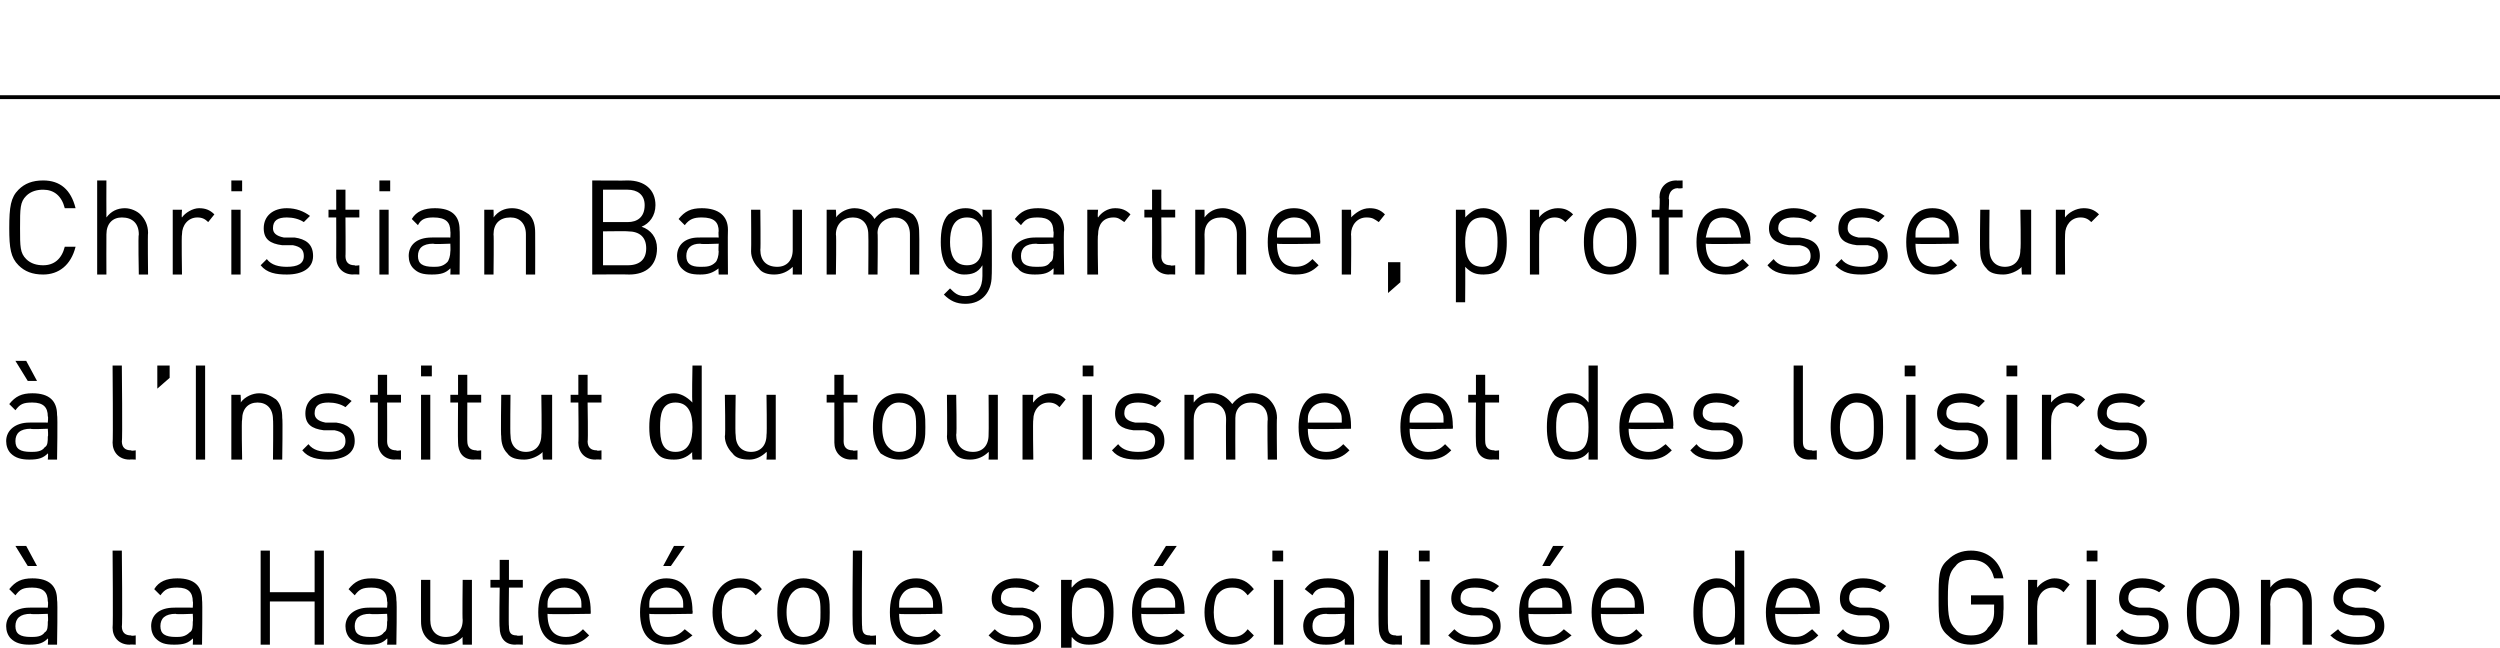
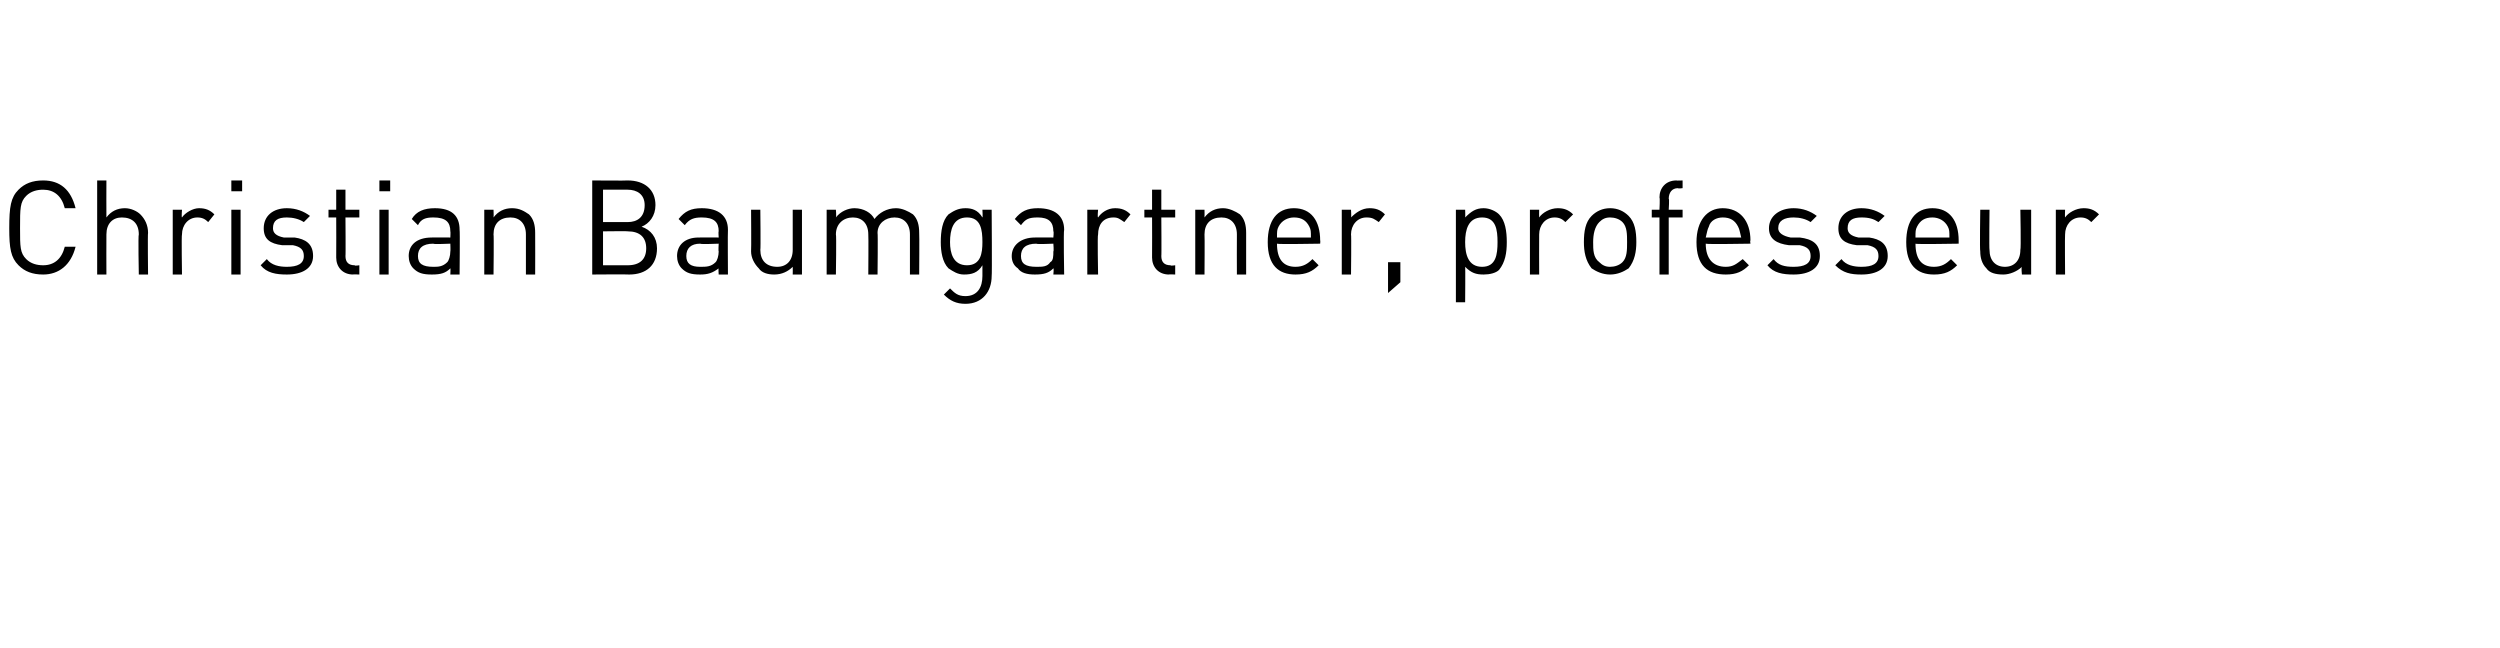
<svg xmlns="http://www.w3.org/2000/svg" version="1.1" width="162.1px" height="42px" viewBox="0 -8 162.1 42" style="top:-8px">
  <desc>Christian Baumgartner, professeur l’Institut du tourisme et des loisirs la Haute cole sp cialis e des Grisons</desc>
  <defs />
  <g class="svg-textframe-paragraphrules">
-     <line class="svg-paragraph-ruleabove" y1="-1.7" y2="-1.7" x1="0" x2="162.1" stroke="#000" stroke-width="0.25" />
-   </g>
+     </g>
  <g id="Polygon5506">
-     <path d="M 3.7 30.9 C 3.75 30.94 3.7 33.8 3.7 33.8 L 3.1 33.8 C 3.1 33.8 3.14 33.38 3.1 33.4 C 2.8 33.7 2.5 33.8 1.9 33.8 C 1.4 33.8 1 33.7 0.7 33.4 C 0.5 33.2 0.4 32.9 0.4 32.6 C 0.4 31.9 1 31.4 1.9 31.4 C 1.89 31.39 3.1 31.4 3.1 31.4 C 3.1 31.4 3.14 30.99 3.1 31 C 3.1 30.4 2.8 30.1 2.1 30.1 C 1.5 30.1 1.3 30.2 1 30.6 C 1 30.6 0.6 30.2 0.6 30.2 C 1 29.7 1.4 29.5 2.1 29.5 C 3.2 29.5 3.7 30 3.7 30.9 Z M 2 31.8 C 1.3 31.8 1 32.1 1 32.6 C 1 33.1 1.3 33.3 2 33.3 C 2.3 33.3 2.7 33.3 2.9 33 C 3.1 32.9 3.1 32.6 3.1 32.3 C 3.14 32.3 3.1 31.8 3.1 31.8 C 3.1 31.8 1.97 31.85 2 31.8 Z M 2.4 28.7 L 1.8 28.7 L 1 27.4 L 1.7 27.4 L 2.4 28.7 Z M 7.9 32.6 C 7.9 33 8.1 33.2 8.5 33.2 C 8.51 33.25 8.8 33.2 8.8 33.2 L 8.8 33.8 C 8.8 33.8 8.4 33.78 8.4 33.8 C 7.7 33.8 7.3 33.3 7.3 32.7 C 7.34 32.66 7.3 27.7 7.3 27.7 L 7.9 27.7 C 7.9 27.7 7.95 32.64 7.9 32.6 Z M 13.1 30.9 C 13.14 30.94 13.1 33.8 13.1 33.8 L 12.5 33.8 C 12.5 33.8 12.53 33.38 12.5 33.4 C 12.2 33.7 11.9 33.8 11.3 33.8 C 10.7 33.8 10.4 33.7 10.1 33.4 C 9.9 33.2 9.8 32.9 9.8 32.6 C 9.8 31.9 10.3 31.4 11.3 31.4 C 11.28 31.39 12.5 31.4 12.5 31.4 C 12.5 31.4 12.53 30.99 12.5 31 C 12.5 30.4 12.2 30.1 11.5 30.1 C 10.9 30.1 10.7 30.2 10.4 30.6 C 10.4 30.6 10 30.2 10 30.2 C 10.3 29.7 10.8 29.5 11.5 29.5 C 12.6 29.5 13.1 30 13.1 30.9 Z M 11.4 31.8 C 10.7 31.8 10.4 32.1 10.4 32.6 C 10.4 33.1 10.7 33.3 11.4 33.3 C 11.7 33.3 12 33.3 12.3 33 C 12.5 32.9 12.5 32.6 12.5 32.3 C 12.53 32.3 12.5 31.8 12.5 31.8 C 12.5 31.8 11.36 31.85 11.4 31.8 Z M 21 33.8 L 20.4 33.8 L 20.4 31 L 17.5 31 L 17.5 33.8 L 16.9 33.8 L 16.9 27.7 L 17.5 27.7 L 17.5 30.4 L 20.4 30.4 L 20.4 27.7 L 21 27.7 L 21 33.8 Z M 25.7 30.9 C 25.75 30.94 25.7 33.8 25.7 33.8 L 25.1 33.8 C 25.1 33.8 25.14 33.38 25.1 33.4 C 24.8 33.7 24.5 33.8 23.9 33.8 C 23.4 33.8 23 33.7 22.7 33.4 C 22.5 33.2 22.4 32.9 22.4 32.6 C 22.4 31.9 23 31.4 23.9 31.4 C 23.89 31.39 25.1 31.4 25.1 31.4 C 25.1 31.4 25.14 30.99 25.1 31 C 25.1 30.4 24.8 30.1 24.1 30.1 C 23.5 30.1 23.3 30.2 23 30.6 C 23 30.6 22.6 30.2 22.6 30.2 C 23 29.7 23.4 29.5 24.1 29.5 C 25.2 29.5 25.7 30 25.7 30.9 Z M 24 31.8 C 23.3 31.8 23 32.1 23 32.6 C 23 33.1 23.3 33.3 24 33.3 C 24.3 33.3 24.7 33.3 24.9 33 C 25.1 32.9 25.1 32.6 25.1 32.3 C 25.14 32.3 25.1 31.8 25.1 31.8 C 25.1 31.8 23.97 31.85 24 31.8 Z M 30.6 33.8 L 30 33.8 C 30 33.8 29.98 33.31 30 33.3 C 29.7 33.6 29.3 33.8 28.8 33.8 C 28.3 33.8 28 33.7 27.7 33.4 C 27.4 33.1 27.3 32.7 27.3 32.3 C 27.29 32.26 27.3 29.6 27.3 29.6 L 27.9 29.6 C 27.9 29.6 27.9 32.17 27.9 32.2 C 27.9 32.9 28.3 33.3 28.9 33.3 C 29.6 33.3 30 32.9 30 32.2 C 29.97 32.17 30 29.6 30 29.6 L 30.6 29.6 L 30.6 33.8 Z M 33 29.6 L 33.9 29.6 L 33.9 30.1 L 33 30.1 C 33 30.1 32.97 32.64 33 32.6 C 33 33 33.1 33.2 33.5 33.2 C 33.54 33.25 33.9 33.2 33.9 33.2 L 33.9 33.8 C 33.9 33.8 33.43 33.78 33.4 33.8 C 32.7 33.8 32.4 33.3 32.4 32.7 C 32.36 32.65 32.4 30.1 32.4 30.1 L 31.8 30.1 L 31.8 29.6 L 32.4 29.6 L 32.4 28.3 L 33 28.3 L 33 29.6 Z M 38.3 31.6 C 38.31 31.57 38.3 31.8 38.3 31.8 C 38.3 31.8 35.49 31.85 35.5 31.8 C 35.5 32.8 35.9 33.3 36.7 33.3 C 37.2 33.3 37.5 33.1 37.8 32.8 C 37.8 32.8 38.2 33.2 38.2 33.2 C 37.8 33.6 37.4 33.8 36.7 33.8 C 35.6 33.8 34.9 33.2 34.9 31.7 C 34.9 30.3 35.5 29.5 36.6 29.5 C 37.7 29.5 38.3 30.3 38.3 31.6 Z M 35.6 30.7 C 35.5 30.9 35.5 31 35.5 31.4 C 35.5 31.4 37.7 31.4 37.7 31.4 C 37.7 31 37.7 30.9 37.6 30.7 C 37.4 30.3 37 30.1 36.6 30.1 C 36.1 30.1 35.8 30.3 35.6 30.7 Z M 44.9 31.6 C 44.93 31.57 44.9 31.8 44.9 31.8 C 44.9 31.8 42.11 31.85 42.1 31.8 C 42.1 32.8 42.5 33.3 43.3 33.3 C 43.8 33.3 44.1 33.1 44.4 32.8 C 44.4 32.8 44.9 33.2 44.9 33.2 C 44.4 33.6 44 33.8 43.3 33.8 C 42.2 33.8 41.5 33.2 41.5 31.7 C 41.5 30.3 42.2 29.5 43.2 29.5 C 44.3 29.5 44.9 30.3 44.9 31.6 Z M 42.2 30.7 C 42.1 30.9 42.1 31 42.1 31.4 C 42.1 31.4 44.3 31.4 44.3 31.4 C 44.3 31 44.3 30.9 44.2 30.7 C 44 30.3 43.7 30.1 43.2 30.1 C 42.8 30.1 42.4 30.3 42.2 30.7 Z M 43.5 28.7 L 43 28.7 L 43.7 27.4 L 44.4 27.4 L 43.5 28.7 Z M 49.4 30.2 C 49.4 30.2 49 30.6 49 30.6 C 48.7 30.2 48.4 30.1 48 30.1 C 47.6 30.1 47.3 30.2 47 30.6 C 46.9 30.8 46.8 31.2 46.8 31.7 C 46.8 32.2 46.9 32.5 47 32.8 C 47.3 33.1 47.6 33.3 48 33.3 C 48.4 33.3 48.7 33.2 49 32.8 C 49 32.8 49.4 33.2 49.4 33.2 C 49 33.7 48.6 33.8 48 33.8 C 47 33.8 46.2 33.1 46.2 31.7 C 46.2 30.3 47 29.5 48 29.5 C 48.6 29.5 49 29.7 49.4 30.2 Z M 53.3 30 C 53.8 30.4 53.8 31 53.8 31.7 C 53.8 32.3 53.8 32.9 53.3 33.4 C 53 33.6 52.6 33.8 52.1 33.8 C 51.6 33.8 51.2 33.6 50.9 33.4 C 50.5 32.9 50.4 32.3 50.4 31.7 C 50.4 31 50.5 30.4 50.9 30 C 51.2 29.7 51.6 29.5 52.1 29.5 C 52.6 29.5 53 29.7 53.3 30 Z M 51.4 30.4 C 51.1 30.7 51 31.2 51 31.7 C 51 32.2 51.1 32.7 51.4 33 C 51.6 33.2 51.8 33.3 52.1 33.3 C 52.4 33.3 52.7 33.2 52.9 33 C 53.2 32.7 53.2 32.2 53.2 31.7 C 53.2 31.2 53.2 30.7 52.9 30.4 C 52.7 30.2 52.4 30.1 52.1 30.1 C 51.8 30.1 51.6 30.2 51.4 30.4 Z M 55.9 32.6 C 55.9 33 56 33.2 56.4 33.2 C 56.42 33.25 56.8 33.2 56.8 33.2 L 56.8 33.8 C 56.8 33.8 56.31 33.78 56.3 33.8 C 55.6 33.8 55.3 33.3 55.3 32.7 C 55.25 32.66 55.3 27.7 55.3 27.7 L 55.9 27.7 C 55.9 27.7 55.86 32.64 55.9 32.6 Z M 61.1 31.6 C 61.11 31.57 61.1 31.8 61.1 31.8 C 61.1 31.8 58.29 31.85 58.3 31.8 C 58.3 32.8 58.7 33.3 59.5 33.3 C 60 33.3 60.3 33.1 60.6 32.8 C 60.6 32.8 61 33.2 61 33.2 C 60.6 33.6 60.2 33.8 59.5 33.8 C 58.4 33.8 57.7 33.2 57.7 31.7 C 57.7 30.3 58.3 29.5 59.4 29.5 C 60.5 29.5 61.1 30.3 61.1 31.6 Z M 58.4 30.7 C 58.3 30.9 58.3 31 58.3 31.4 C 58.3 31.4 60.5 31.4 60.5 31.4 C 60.5 31 60.5 30.9 60.4 30.7 C 60.2 30.3 59.8 30.1 59.4 30.1 C 58.9 30.1 58.6 30.3 58.4 30.7 Z M 67.4 30 C 67.4 30 67 30.4 67 30.4 C 66.7 30.2 66.3 30.1 65.8 30.1 C 65.2 30.1 64.9 30.3 64.9 30.8 C 64.9 31.1 65.1 31.3 65.7 31.4 C 65.7 31.4 66.3 31.4 66.3 31.4 C 67 31.5 67.5 31.8 67.5 32.6 C 67.5 33.4 66.9 33.8 65.8 33.8 C 65.1 33.8 64.6 33.7 64.1 33.2 C 64.1 33.2 64.5 32.8 64.5 32.8 C 64.9 33.2 65.3 33.3 65.8 33.3 C 66.5 33.3 67 33.1 67 32.6 C 67 32.2 66.7 32 66.3 31.9 C 66.3 31.9 65.6 31.9 65.6 31.9 C 64.7 31.8 64.3 31.5 64.3 30.8 C 64.3 30 65 29.5 65.9 29.5 C 66.5 29.5 67 29.7 67.4 30 Z M 71.7 29.9 C 72.1 30.3 72.2 31 72.2 31.7 C 72.2 32.4 72.1 33 71.7 33.5 C 71.4 33.7 71.1 33.8 70.6 33.8 C 70.2 33.8 69.8 33.7 69.5 33.3 C 69.45 33.28 69.5 35.6 69.5 35.6 L 68.8 35.6 L 68.8 29.6 L 69.5 29.6 C 69.5 29.6 69.45 30.09 69.5 30.1 C 69.8 29.7 70.2 29.5 70.6 29.5 C 71.1 29.5 71.4 29.7 71.7 29.9 Z M 69.5 31.7 C 69.5 32.5 69.6 33.3 70.5 33.3 C 71.4 33.3 71.6 32.5 71.6 31.7 C 71.6 30.9 71.4 30.1 70.5 30.1 C 69.6 30.1 69.5 30.9 69.5 31.7 Z M 76.8 31.6 C 76.83 31.57 76.8 31.8 76.8 31.8 C 76.8 31.8 74.01 31.85 74 31.8 C 74 32.8 74.4 33.3 75.2 33.3 C 75.7 33.3 76 33.1 76.3 32.8 C 76.3 32.8 76.8 33.2 76.8 33.2 C 76.3 33.6 75.9 33.8 75.2 33.8 C 74.1 33.8 73.4 33.2 73.4 31.7 C 73.4 30.3 74.1 29.5 75.1 29.5 C 76.2 29.5 76.8 30.3 76.8 31.6 Z M 74.1 30.7 C 74 30.9 74 31 74 31.4 C 74 31.4 76.2 31.4 76.2 31.4 C 76.2 31 76.2 30.9 76.1 30.7 C 75.9 30.3 75.6 30.1 75.1 30.1 C 74.7 30.1 74.3 30.3 74.1 30.7 Z M 75.4 28.7 L 74.8 28.7 L 75.6 27.4 L 76.3 27.4 L 75.4 28.7 Z M 81.3 30.2 C 81.3 30.2 80.9 30.6 80.9 30.6 C 80.6 30.2 80.3 30.1 79.9 30.1 C 79.5 30.1 79.2 30.2 78.9 30.6 C 78.8 30.8 78.7 31.2 78.7 31.7 C 78.7 32.2 78.8 32.5 78.9 32.8 C 79.2 33.1 79.5 33.3 79.9 33.3 C 80.3 33.3 80.6 33.2 80.9 32.8 C 80.9 32.8 81.3 33.2 81.3 33.2 C 80.9 33.7 80.5 33.8 79.9 33.8 C 78.9 33.8 78.1 33.1 78.1 31.7 C 78.1 30.3 78.9 29.5 79.9 29.5 C 80.5 29.5 80.9 29.7 81.3 30.2 Z M 83.2 33.8 L 82.6 33.8 L 82.6 29.6 L 83.2 29.6 L 83.2 33.8 Z M 83.2 28.4 L 82.5 28.4 L 82.5 27.7 L 83.2 27.7 L 83.2 28.4 Z M 87.8 30.9 C 87.79 30.94 87.8 33.8 87.8 33.8 L 87.2 33.8 C 87.2 33.8 87.18 33.38 87.2 33.4 C 86.9 33.7 86.5 33.8 86 33.8 C 85.4 33.8 85.1 33.7 84.8 33.4 C 84.6 33.2 84.5 32.9 84.5 32.6 C 84.5 31.9 85 31.4 85.9 31.4 C 85.93 31.39 87.2 31.4 87.2 31.4 C 87.2 31.4 87.18 30.99 87.2 31 C 87.2 30.4 86.9 30.1 86.1 30.1 C 85.6 30.1 85.3 30.2 85.1 30.6 C 85.1 30.6 84.6 30.2 84.6 30.2 C 85 29.7 85.4 29.5 86.1 29.5 C 87.2 29.5 87.8 30 87.8 30.9 Z M 86 31.8 C 85.4 31.8 85.1 32.1 85.1 32.6 C 85.1 33.1 85.4 33.3 86 33.3 C 86.4 33.3 86.7 33.3 87 33 C 87.1 32.9 87.2 32.6 87.2 32.3 C 87.18 32.3 87.2 31.8 87.2 31.8 C 87.2 31.8 86.02 31.85 86 31.8 Z M 90 32.6 C 90 33 90.1 33.2 90.5 33.2 C 90.53 33.25 90.9 33.2 90.9 33.2 L 90.9 33.8 C 90.9 33.8 90.42 33.78 90.4 33.8 C 89.7 33.8 89.4 33.3 89.4 32.7 C 89.36 32.66 89.4 27.7 89.4 27.7 L 90 27.7 C 90 27.7 89.97 32.64 90 32.6 Z M 92.7 33.8 L 92.1 33.8 L 92.1 29.6 L 92.7 29.6 L 92.7 33.8 Z M 92.7 28.4 L 92 28.4 L 92 27.7 L 92.7 27.7 L 92.7 28.4 Z M 97.2 30 C 97.2 30 96.8 30.4 96.8 30.4 C 96.5 30.2 96.1 30.1 95.6 30.1 C 95 30.1 94.7 30.3 94.7 30.8 C 94.7 31.1 94.9 31.3 95.5 31.4 C 95.5 31.4 96.1 31.4 96.1 31.4 C 96.8 31.5 97.3 31.8 97.3 32.6 C 97.3 33.4 96.7 33.8 95.6 33.8 C 94.9 33.8 94.4 33.7 93.9 33.2 C 93.9 33.2 94.3 32.8 94.3 32.8 C 94.7 33.2 95.1 33.3 95.6 33.3 C 96.3 33.3 96.8 33.1 96.8 32.6 C 96.8 32.2 96.5 32 96.1 31.9 C 96.1 31.9 95.4 31.9 95.4 31.9 C 94.6 31.8 94.1 31.5 94.1 30.8 C 94.1 30 94.8 29.5 95.7 29.5 C 96.3 29.5 96.8 29.7 97.2 30 Z M 101.9 31.6 C 101.93 31.57 101.9 31.8 101.9 31.8 C 101.9 31.8 99.11 31.85 99.1 31.8 C 99.1 32.8 99.5 33.3 100.3 33.3 C 100.8 33.3 101.1 33.1 101.4 32.8 C 101.4 32.8 101.9 33.2 101.9 33.2 C 101.4 33.6 101 33.8 100.3 33.8 C 99.2 33.8 98.5 33.2 98.5 31.7 C 98.5 30.3 99.2 29.5 100.2 29.5 C 101.3 29.5 101.9 30.3 101.9 31.6 Z M 99.2 30.7 C 99.1 30.9 99.1 31 99.1 31.4 C 99.1 31.4 101.3 31.4 101.3 31.4 C 101.3 31 101.3 30.9 101.2 30.7 C 101 30.3 100.7 30.1 100.2 30.1 C 99.8 30.1 99.4 30.3 99.2 30.7 Z M 100.5 28.7 L 100 28.7 L 100.7 27.4 L 101.4 27.4 L 100.5 28.7 Z M 106.6 31.6 C 106.6 31.57 106.6 31.8 106.6 31.8 C 106.6 31.8 103.78 31.85 103.8 31.8 C 103.8 32.8 104.2 33.3 105 33.3 C 105.5 33.3 105.8 33.1 106.1 32.8 C 106.1 32.8 106.5 33.2 106.5 33.2 C 106.1 33.6 105.7 33.8 105 33.8 C 103.9 33.8 103.2 33.2 103.2 31.7 C 103.2 30.3 103.8 29.5 104.9 29.5 C 106 29.5 106.6 30.3 106.6 31.6 Z M 103.9 30.7 C 103.8 30.9 103.8 31 103.8 31.4 C 103.8 31.4 106 31.4 106 31.4 C 106 31 106 30.9 105.9 30.7 C 105.7 30.3 105.3 30.1 104.9 30.1 C 104.4 30.1 104.1 30.3 103.9 30.7 Z M 113.1 33.8 L 112.5 33.8 C 112.5 33.8 112.51 33.28 112.5 33.3 C 112.2 33.7 111.8 33.8 111.3 33.8 C 110.9 33.8 110.5 33.7 110.3 33.5 C 109.9 33 109.8 32.4 109.8 31.7 C 109.8 31 109.9 30.3 110.3 29.9 C 110.5 29.7 110.9 29.5 111.3 29.5 C 111.8 29.5 112.2 29.7 112.5 30.1 C 112.51 30.09 112.5 27.7 112.5 27.7 L 113.1 27.7 L 113.1 33.8 Z M 110.4 31.7 C 110.4 32.5 110.5 33.3 111.5 33.3 C 112.4 33.3 112.5 32.5 112.5 31.7 C 112.5 30.9 112.4 30.1 111.5 30.1 C 110.5 30.1 110.4 30.9 110.4 31.7 Z M 118 31.6 C 117.97 31.57 118 31.8 118 31.8 C 118 31.8 115.14 31.85 115.1 31.8 C 115.1 32.8 115.6 33.3 116.4 33.3 C 116.9 33.3 117.1 33.1 117.5 32.8 C 117.5 32.8 117.9 33.2 117.9 33.2 C 117.5 33.6 117.1 33.8 116.4 33.8 C 115.2 33.8 114.5 33.2 114.5 31.7 C 114.5 30.3 115.2 29.5 116.3 29.5 C 117.3 29.5 118 30.3 118 31.6 Z M 115.3 30.7 C 115.2 30.9 115.2 31 115.1 31.4 C 115.1 31.4 117.4 31.4 117.4 31.4 C 117.3 31 117.3 30.9 117.2 30.7 C 117 30.3 116.7 30.1 116.3 30.1 C 115.8 30.1 115.5 30.3 115.3 30.7 Z M 122.3 30 C 122.3 30 121.9 30.4 121.9 30.4 C 121.6 30.2 121.2 30.1 120.8 30.1 C 120.2 30.1 119.9 30.3 119.9 30.8 C 119.9 31.1 120.1 31.3 120.6 31.4 C 120.6 31.4 121.3 31.4 121.3 31.4 C 122 31.5 122.5 31.8 122.5 32.6 C 122.5 33.4 121.8 33.8 120.8 33.8 C 120.1 33.8 119.5 33.7 119.1 33.2 C 119.1 33.2 119.5 32.8 119.5 32.8 C 119.8 33.2 120.3 33.3 120.8 33.3 C 121.5 33.3 121.9 33.1 121.9 32.6 C 121.9 32.2 121.7 32 121.2 31.9 C 121.2 31.9 120.5 31.9 120.5 31.9 C 119.7 31.8 119.3 31.5 119.3 30.8 C 119.3 30 119.9 29.5 120.8 29.5 C 121.4 29.5 121.9 29.7 122.3 30 Z M 129.9 29.5 C 129.9 29.5 129.3 29.5 129.3 29.5 C 129.1 28.7 128.6 28.3 127.8 28.3 C 127.4 28.3 127 28.4 126.8 28.7 C 126.4 29.1 126.3 29.5 126.3 30.8 C 126.3 32 126.4 32.4 126.8 32.8 C 127 33.1 127.4 33.2 127.8 33.2 C 128.2 33.2 128.7 33.1 128.9 32.7 C 129.2 32.4 129.3 32.1 129.3 31.6 C 129.29 31.63 129.3 31.2 129.3 31.2 L 127.8 31.2 L 127.8 30.6 L 129.9 30.6 C 129.9 30.6 129.93 31.57 129.9 31.6 C 129.9 32.3 129.8 32.7 129.4 33.1 C 129 33.6 128.4 33.8 127.8 33.8 C 127.2 33.8 126.7 33.6 126.3 33.2 C 125.7 32.7 125.7 32.1 125.7 30.8 C 125.7 29.4 125.7 28.8 126.3 28.3 C 126.7 27.9 127.2 27.7 127.8 27.7 C 128.9 27.7 129.7 28.4 129.9 29.5 Z M 134.2 29.9 C 134.2 29.9 133.8 30.4 133.8 30.4 C 133.6 30.2 133.4 30.1 133.1 30.1 C 132.5 30.1 132.1 30.6 132.1 31.2 C 132.07 31.21 132.1 33.8 132.1 33.8 L 131.5 33.8 L 131.5 29.6 L 132.1 29.6 C 132.1 29.6 132.07 30.1 132.1 30.1 C 132.3 29.8 132.8 29.5 133.2 29.5 C 133.6 29.5 133.9 29.6 134.2 29.9 Z M 135.9 33.8 L 135.3 33.8 L 135.3 29.6 L 135.9 29.6 L 135.9 33.8 Z M 136 28.4 L 135.3 28.4 L 135.3 27.7 L 136 27.7 L 136 28.4 Z M 140.4 30 C 140.4 30 140 30.4 140 30.4 C 139.7 30.2 139.3 30.1 138.9 30.1 C 138.3 30.1 138 30.3 138 30.8 C 138 31.1 138.2 31.3 138.7 31.4 C 138.7 31.4 139.4 31.4 139.4 31.4 C 140.1 31.5 140.6 31.8 140.6 32.6 C 140.6 33.4 139.9 33.8 138.9 33.8 C 138.2 33.8 137.6 33.7 137.2 33.2 C 137.2 33.2 137.6 32.8 137.6 32.8 C 137.9 33.2 138.4 33.3 138.9 33.3 C 139.6 33.3 140 33.1 140 32.6 C 140 32.2 139.8 32 139.3 31.9 C 139.3 31.9 138.6 31.9 138.6 31.9 C 137.8 31.8 137.4 31.5 137.4 30.8 C 137.4 30 138 29.5 138.9 29.5 C 139.5 29.5 140 29.7 140.4 30 Z M 144.7 30 C 145.1 30.4 145.2 31 145.2 31.7 C 145.2 32.3 145.1 32.9 144.7 33.4 C 144.4 33.6 144 33.8 143.5 33.8 C 143 33.8 142.6 33.6 142.3 33.4 C 141.9 32.9 141.8 32.3 141.8 31.7 C 141.8 31 141.9 30.4 142.3 30 C 142.6 29.7 143 29.5 143.5 29.5 C 144 29.5 144.4 29.7 144.7 30 Z M 142.7 30.4 C 142.4 30.7 142.4 31.2 142.4 31.7 C 142.4 32.2 142.4 32.7 142.7 33 C 142.9 33.2 143.2 33.3 143.5 33.3 C 143.8 33.3 144 33.2 144.2 33 C 144.5 32.7 144.6 32.2 144.6 31.7 C 144.6 31.2 144.5 30.7 144.2 30.4 C 144 30.2 143.8 30.1 143.5 30.1 C 143.2 30.1 142.9 30.2 142.7 30.4 Z M 149.5 29.9 C 149.8 30.2 149.9 30.6 149.9 31.1 C 149.91 31.11 149.9 33.8 149.9 33.8 L 149.3 33.8 C 149.3 33.8 149.3 31.2 149.3 31.2 C 149.3 30.5 148.9 30.1 148.3 30.1 C 147.6 30.1 147.2 30.5 147.2 31.2 C 147.23 31.2 147.2 33.8 147.2 33.8 L 146.6 33.8 L 146.6 29.6 L 147.2 29.6 C 147.2 29.6 147.22 30.06 147.2 30.1 C 147.5 29.7 147.9 29.5 148.4 29.5 C 148.9 29.5 149.2 29.7 149.5 29.9 Z M 154.4 30 C 154.4 30 154 30.4 154 30.4 C 153.7 30.2 153.3 30.1 152.9 30.1 C 152.3 30.1 151.9 30.3 151.9 30.8 C 151.9 31.1 152.2 31.3 152.7 31.4 C 152.7 31.4 153.3 31.4 153.3 31.4 C 154.1 31.5 154.6 31.8 154.6 32.6 C 154.6 33.4 153.9 33.8 152.9 33.8 C 152.2 33.8 151.6 33.7 151.1 33.2 C 151.1 33.2 151.6 32.8 151.6 32.8 C 151.9 33.2 152.3 33.3 152.9 33.3 C 153.6 33.3 154 33.1 154 32.6 C 154 32.2 153.8 32 153.3 31.9 C 153.3 31.9 152.6 31.9 152.6 31.9 C 151.8 31.8 151.3 31.5 151.3 30.8 C 151.3 30 152 29.5 152.9 29.5 C 153.5 29.5 154 29.7 154.4 30 Z " stroke="none" fill="#000" />
-   </g>
+     </g>
  <g id="Polygon5505">
-     <path d="M 3.7 18.9 C 3.75 18.94 3.7 21.8 3.7 21.8 L 3.1 21.8 C 3.1 21.8 3.14 21.38 3.1 21.4 C 2.8 21.7 2.5 21.8 1.9 21.8 C 1.4 21.8 1 21.7 0.7 21.4 C 0.5 21.2 0.4 20.9 0.4 20.6 C 0.4 19.9 1 19.4 1.9 19.4 C 1.89 19.39 3.1 19.4 3.1 19.4 C 3.1 19.4 3.14 18.99 3.1 19 C 3.1 18.4 2.8 18.1 2.1 18.1 C 1.5 18.1 1.3 18.2 1 18.6 C 1 18.6 0.6 18.2 0.6 18.2 C 1 17.7 1.4 17.5 2.1 17.5 C 3.2 17.5 3.7 18 3.7 18.9 Z M 2 19.8 C 1.3 19.8 1 20.1 1 20.6 C 1 21.1 1.3 21.3 2 21.3 C 2.3 21.3 2.7 21.3 2.9 21 C 3.1 20.9 3.1 20.6 3.1 20.3 C 3.14 20.3 3.1 19.8 3.1 19.8 C 3.1 19.8 1.97 19.85 2 19.8 Z M 2.4 16.7 L 1.8 16.7 L 1 15.4 L 1.7 15.4 L 2.4 16.7 Z M 7.9 20.6 C 7.9 21 8.1 21.2 8.5 21.2 C 8.51 21.25 8.8 21.2 8.8 21.2 L 8.8 21.8 C 8.8 21.8 8.4 21.78 8.4 21.8 C 7.7 21.8 7.3 21.3 7.3 20.7 C 7.34 20.66 7.3 15.7 7.3 15.7 L 7.9 15.7 C 7.9 15.7 7.95 20.64 7.9 20.6 Z M 11 16.5 L 10.2 17.2 L 10.2 15.7 L 11 15.7 L 11 16.5 Z M 13.3 21.8 L 12.7 21.8 L 12.7 15.7 L 13.3 15.7 L 13.3 21.8 Z M 17.9 17.9 C 18.2 18.2 18.3 18.6 18.3 19.1 C 18.34 19.11 18.3 21.8 18.3 21.8 L 17.7 21.8 C 17.7 21.8 17.73 19.2 17.7 19.2 C 17.7 18.5 17.3 18.1 16.7 18.1 C 16.1 18.1 15.7 18.5 15.7 19.2 C 15.65 19.2 15.7 21.8 15.7 21.8 L 15 21.8 L 15 17.6 L 15.6 17.6 C 15.6 17.6 15.64 18.06 15.6 18.1 C 15.9 17.7 16.4 17.5 16.8 17.5 C 17.3 17.5 17.6 17.7 17.9 17.9 Z M 22.8 18 C 22.8 18 22.4 18.4 22.4 18.4 C 22.1 18.2 21.7 18.1 21.3 18.1 C 20.7 18.1 20.4 18.3 20.4 18.8 C 20.4 19.1 20.6 19.3 21.1 19.4 C 21.1 19.4 21.8 19.4 21.8 19.4 C 22.5 19.5 23 19.8 23 20.6 C 23 21.4 22.3 21.8 21.3 21.8 C 20.6 21.8 20 21.7 19.6 21.2 C 19.6 21.2 20 20.8 20 20.8 C 20.3 21.2 20.8 21.3 21.3 21.3 C 22 21.3 22.4 21.1 22.4 20.6 C 22.4 20.2 22.2 20 21.7 19.9 C 21.7 19.9 21 19.9 21 19.9 C 20.2 19.8 19.8 19.5 19.8 18.8 C 19.8 18 20.4 17.5 21.3 17.5 C 21.9 17.5 22.4 17.7 22.8 18 Z M 25.1 17.6 L 26 17.6 L 26 18.1 L 25.1 18.1 C 25.1 18.1 25.11 20.64 25.1 20.6 C 25.1 21 25.3 21.2 25.7 21.2 C 25.68 21.25 26 21.2 26 21.2 L 26 21.8 C 26 21.8 25.57 21.78 25.6 21.8 C 24.9 21.8 24.5 21.3 24.5 20.7 C 24.5 20.65 24.5 18.1 24.5 18.1 L 24 18.1 L 24 17.6 L 24.5 17.6 L 24.5 16.3 L 25.1 16.3 L 25.1 17.6 Z M 27.9 21.8 L 27.3 21.8 L 27.3 17.6 L 27.9 17.6 L 27.9 21.8 Z M 28 16.4 L 27.3 16.4 L 27.3 15.7 L 28 15.7 L 28 16.4 Z M 30.3 17.6 L 31.2 17.6 L 31.2 18.1 L 30.3 18.1 C 30.3 18.1 30.29 20.64 30.3 20.6 C 30.3 21 30.5 21.2 30.9 21.2 C 30.86 21.25 31.2 21.2 31.2 21.2 L 31.2 21.8 C 31.2 21.8 30.75 21.78 30.7 21.8 C 30 21.8 29.7 21.3 29.7 20.7 C 29.68 20.65 29.7 18.1 29.7 18.1 L 29.2 18.1 L 29.2 17.6 L 29.7 17.6 L 29.7 16.3 L 30.3 16.3 L 30.3 17.6 Z M 35.8 21.8 L 35.2 21.8 C 35.2 21.8 35.15 21.31 35.2 21.3 C 34.9 21.6 34.4 21.8 34 21.8 C 33.5 21.8 33.1 21.7 32.9 21.4 C 32.6 21.1 32.5 20.7 32.5 20.3 C 32.46 20.26 32.5 17.6 32.5 17.6 L 33.1 17.6 C 33.1 17.6 33.07 20.17 33.1 20.2 C 33.1 20.9 33.5 21.3 34.1 21.3 C 34.7 21.3 35.1 20.9 35.1 20.2 C 35.14 20.17 35.1 17.6 35.1 17.6 L 35.8 17.6 L 35.8 21.8 Z M 38.1 17.6 L 39 17.6 L 39 18.1 L 38.1 18.1 C 38.1 18.1 38.14 20.64 38.1 20.6 C 38.1 21 38.3 21.2 38.7 21.2 C 38.71 21.25 39 21.2 39 21.2 L 39 21.8 C 39 21.8 38.6 21.78 38.6 21.8 C 37.9 21.8 37.5 21.3 37.5 20.7 C 37.53 20.65 37.5 18.1 37.5 18.1 L 37 18.1 L 37 17.6 L 37.5 17.6 L 37.5 16.3 L 38.1 16.3 L 38.1 17.6 Z M 45.5 21.8 L 44.9 21.8 C 44.9 21.8 44.85 21.28 44.9 21.3 C 44.5 21.7 44.1 21.8 43.7 21.8 C 43.2 21.8 42.9 21.7 42.7 21.5 C 42.2 21 42.1 20.4 42.1 19.7 C 42.1 19 42.2 18.3 42.7 17.9 C 42.9 17.7 43.2 17.5 43.7 17.5 C 44.1 17.5 44.5 17.7 44.9 18.1 C 44.85 18.09 44.9 15.7 44.9 15.7 L 45.5 15.7 L 45.5 21.8 Z M 42.8 19.7 C 42.8 20.5 42.9 21.3 43.8 21.3 C 44.7 21.3 44.9 20.5 44.9 19.7 C 44.9 18.9 44.7 18.1 43.8 18.1 C 42.9 18.1 42.8 18.9 42.8 19.7 Z M 50.3 21.8 L 49.7 21.8 C 49.7 21.8 49.74 21.31 49.7 21.3 C 49.4 21.6 49 21.8 48.6 21.8 C 48.1 21.8 47.7 21.7 47.5 21.4 C 47.2 21.1 47 20.7 47 20.3 C 47.05 20.26 47 17.6 47 17.6 L 47.7 17.6 C 47.7 17.6 47.66 20.17 47.7 20.2 C 47.7 20.9 48.1 21.3 48.7 21.3 C 49.3 21.3 49.7 20.9 49.7 20.2 C 49.74 20.17 49.7 17.6 49.7 17.6 L 50.3 17.6 L 50.3 21.8 Z M 54.7 17.6 L 55.6 17.6 L 55.6 18.1 L 54.7 18.1 C 54.7 18.1 54.71 20.64 54.7 20.6 C 54.7 21 54.9 21.2 55.3 21.2 C 55.28 21.25 55.6 21.2 55.6 21.2 L 55.6 21.8 C 55.6 21.8 55.17 21.78 55.2 21.8 C 54.5 21.8 54.1 21.3 54.1 20.7 C 54.1 20.65 54.1 18.1 54.1 18.1 L 53.6 18.1 L 53.6 17.6 L 54.1 17.6 L 54.1 16.3 L 54.7 16.3 L 54.7 17.6 Z M 59.5 18 C 60 18.4 60 19 60 19.7 C 60 20.3 60 20.9 59.5 21.4 C 59.2 21.6 58.9 21.8 58.3 21.8 C 57.8 21.8 57.4 21.6 57.1 21.4 C 56.7 20.9 56.6 20.3 56.6 19.7 C 56.6 19 56.7 18.4 57.1 18 C 57.4 17.7 57.8 17.5 58.3 17.5 C 58.9 17.5 59.2 17.7 59.5 18 Z M 57.6 18.4 C 57.3 18.7 57.2 19.2 57.2 19.7 C 57.2 20.2 57.3 20.7 57.6 21 C 57.8 21.2 58 21.3 58.3 21.3 C 58.6 21.3 58.9 21.2 59.1 21 C 59.4 20.7 59.4 20.2 59.4 19.7 C 59.4 19.2 59.4 18.7 59.1 18.4 C 58.9 18.2 58.6 18.1 58.3 18.1 C 58 18.1 57.8 18.2 57.6 18.4 Z M 64.7 21.8 L 64.1 21.8 C 64.1 21.8 64.13 21.31 64.1 21.3 C 63.8 21.6 63.4 21.8 62.9 21.8 C 62.5 21.8 62.1 21.7 61.9 21.4 C 61.6 21.1 61.4 20.7 61.4 20.3 C 61.43 20.26 61.4 17.6 61.4 17.6 L 62 17.6 C 62 17.6 62.05 20.17 62 20.2 C 62 20.9 62.4 21.3 63.1 21.3 C 63.7 21.3 64.1 20.9 64.1 20.2 C 64.12 20.17 64.1 17.6 64.1 17.6 L 64.7 17.6 L 64.7 21.8 Z M 69.1 17.9 C 69.1 17.9 68.7 18.4 68.7 18.4 C 68.5 18.2 68.3 18.1 68 18.1 C 67.4 18.1 67 18.6 67 19.2 C 66.96 19.21 67 21.8 67 21.8 L 66.3 21.8 L 66.3 17.6 L 67 17.6 C 67 17.6 66.96 18.1 67 18.1 C 67.2 17.8 67.6 17.5 68.1 17.5 C 68.5 17.5 68.8 17.6 69.1 17.9 Z M 70.8 21.8 L 70.2 21.8 L 70.2 17.6 L 70.8 17.6 L 70.8 21.8 Z M 70.9 16.4 L 70.2 16.4 L 70.2 15.7 L 70.9 15.7 L 70.9 16.4 Z M 75.3 18 C 75.3 18 74.9 18.4 74.9 18.4 C 74.6 18.2 74.2 18.1 73.8 18.1 C 73.2 18.1 72.9 18.3 72.9 18.8 C 72.9 19.1 73.1 19.3 73.6 19.4 C 73.6 19.4 74.3 19.4 74.3 19.4 C 75 19.5 75.5 19.8 75.5 20.6 C 75.5 21.4 74.8 21.8 73.8 21.8 C 73.1 21.8 72.5 21.7 72.1 21.2 C 72.1 21.2 72.5 20.8 72.5 20.8 C 72.8 21.2 73.3 21.3 73.8 21.3 C 74.5 21.3 74.9 21.1 74.9 20.6 C 74.9 20.2 74.7 20 74.2 19.9 C 74.2 19.9 73.5 19.9 73.5 19.9 C 72.7 19.8 72.3 19.5 72.3 18.8 C 72.3 18 72.9 17.5 73.8 17.5 C 74.4 17.5 74.9 17.7 75.3 18 Z M 82.3 17.9 C 82.6 18.2 82.8 18.6 82.8 19.1 C 82.77 19.1 82.8 21.8 82.8 21.8 L 82.2 21.8 C 82.2 21.8 82.16 19.2 82.2 19.2 C 82.2 18.5 81.8 18.1 81.1 18.1 C 80.5 18.1 80.1 18.5 80.1 19.1 C 80.09 19.13 80.1 21.8 80.1 21.8 L 79.5 21.8 C 79.5 21.8 79.48 19.2 79.5 19.2 C 79.5 18.5 79.1 18.1 78.4 18.1 C 77.8 18.1 77.4 18.5 77.4 19.2 C 77.4 19.2 77.4 21.8 77.4 21.8 L 76.8 21.8 L 76.8 17.6 L 77.4 17.6 C 77.4 17.6 77.4 18.05 77.4 18.1 C 77.7 17.7 78.1 17.5 78.6 17.5 C 79.2 17.5 79.6 17.8 79.9 18.2 C 80.2 17.8 80.7 17.5 81.2 17.5 C 81.7 17.5 82.1 17.7 82.3 17.9 Z M 87.6 19.6 C 87.6 19.57 87.6 19.8 87.6 19.8 C 87.6 19.8 84.78 19.85 84.8 19.8 C 84.8 20.8 85.2 21.3 86 21.3 C 86.5 21.3 86.8 21.1 87.1 20.8 C 87.1 20.8 87.5 21.2 87.5 21.2 C 87.1 21.6 86.7 21.8 86 21.8 C 84.9 21.8 84.2 21.2 84.2 19.7 C 84.2 18.3 84.8 17.5 85.9 17.5 C 87 17.5 87.6 18.3 87.6 19.6 Z M 84.9 18.7 C 84.8 18.9 84.8 19 84.8 19.4 C 84.8 19.4 87 19.4 87 19.4 C 87 19 87 18.9 86.9 18.7 C 86.7 18.3 86.3 18.1 85.9 18.1 C 85.4 18.1 85.1 18.3 84.9 18.7 Z M 94.2 19.6 C 94.22 19.57 94.2 19.8 94.2 19.8 C 94.2 19.8 91.4 19.85 91.4 19.8 C 91.4 20.8 91.8 21.3 92.6 21.3 C 93.1 21.3 93.4 21.1 93.7 20.8 C 93.7 20.8 94.1 21.2 94.1 21.2 C 93.7 21.6 93.3 21.8 92.6 21.8 C 91.5 21.8 90.8 21.2 90.8 19.7 C 90.8 18.3 91.4 17.5 92.5 17.5 C 93.6 17.5 94.2 18.3 94.2 19.6 Z M 91.5 18.7 C 91.4 18.9 91.4 19 91.4 19.4 C 91.4 19.4 93.6 19.4 93.6 19.4 C 93.6 19 93.6 18.9 93.5 18.7 C 93.3 18.3 93 18.1 92.5 18.1 C 92.1 18.1 91.7 18.3 91.5 18.7 Z M 96.3 17.6 L 97.2 17.6 L 97.2 18.1 L 96.3 18.1 C 96.3 18.1 96.29 20.64 96.3 20.6 C 96.3 21 96.5 21.2 96.9 21.2 C 96.86 21.25 97.2 21.2 97.2 21.2 L 97.2 21.8 C 97.2 21.8 96.75 21.78 96.7 21.8 C 96 21.8 95.7 21.3 95.7 20.7 C 95.68 20.65 95.7 18.1 95.7 18.1 L 95.2 18.1 L 95.2 17.6 L 95.7 17.6 L 95.7 16.3 L 96.3 16.3 L 96.3 17.6 Z M 103.6 21.8 L 103 21.8 C 103 21.8 103.01 21.28 103 21.3 C 102.7 21.7 102.3 21.8 101.8 21.8 C 101.4 21.8 101 21.7 100.8 21.5 C 100.4 21 100.3 20.4 100.3 19.7 C 100.3 19 100.4 18.3 100.8 17.9 C 101 17.7 101.4 17.5 101.8 17.5 C 102.3 17.5 102.7 17.7 103 18.1 C 103.01 18.09 103 15.7 103 15.7 L 103.6 15.7 L 103.6 21.8 Z M 100.9 19.7 C 100.9 20.5 101 21.3 102 21.3 C 102.9 21.3 103 20.5 103 19.7 C 103 18.9 102.9 18.1 102 18.1 C 101 18.1 100.9 18.9 100.9 19.7 Z M 108.5 19.6 C 108.47 19.57 108.5 19.8 108.5 19.8 C 108.5 19.8 105.65 19.85 105.6 19.8 C 105.6 20.8 106.1 21.3 106.9 21.3 C 107.4 21.3 107.6 21.1 108 20.8 C 108 20.8 108.4 21.2 108.4 21.2 C 108 21.6 107.6 21.8 106.9 21.8 C 105.7 21.8 105 21.2 105 19.7 C 105 18.3 105.7 17.5 106.8 17.5 C 107.8 17.5 108.5 18.3 108.5 19.6 Z M 105.8 18.7 C 105.7 18.9 105.7 19 105.6 19.4 C 105.6 19.4 107.9 19.4 107.9 19.4 C 107.8 19 107.8 18.9 107.7 18.7 C 107.6 18.3 107.2 18.1 106.8 18.1 C 106.3 18.1 106 18.3 105.8 18.7 Z M 112.8 18 C 112.8 18 112.4 18.4 112.4 18.4 C 112.1 18.2 111.7 18.1 111.3 18.1 C 110.7 18.1 110.4 18.3 110.4 18.8 C 110.4 19.1 110.6 19.3 111.1 19.4 C 111.1 19.4 111.8 19.4 111.8 19.4 C 112.5 19.5 113 19.8 113 20.6 C 113 21.4 112.3 21.8 111.3 21.8 C 110.6 21.8 110 21.7 109.6 21.2 C 109.6 21.2 110 20.8 110 20.8 C 110.3 21.2 110.8 21.3 111.3 21.3 C 112 21.3 112.4 21.1 112.4 20.6 C 112.4 20.2 112.2 20 111.7 19.9 C 111.7 19.9 111 19.9 111 19.9 C 110.2 19.8 109.8 19.5 109.8 18.8 C 109.8 18 110.4 17.5 111.3 17.5 C 111.9 17.5 112.4 17.7 112.8 18 Z M 116.9 20.6 C 116.9 21 117 21.2 117.5 21.2 C 117.46 21.25 117.8 21.2 117.8 21.2 L 117.8 21.8 C 117.8 21.8 117.35 21.78 117.3 21.8 C 116.6 21.8 116.3 21.3 116.3 20.7 C 116.29 20.66 116.3 15.7 116.3 15.7 L 116.9 15.7 C 116.9 15.7 116.9 20.64 116.9 20.6 Z M 121.6 18 C 122.1 18.4 122.1 19 122.1 19.7 C 122.1 20.3 122.1 20.9 121.6 21.4 C 121.3 21.6 120.9 21.8 120.4 21.8 C 119.9 21.8 119.5 21.6 119.2 21.4 C 118.8 20.9 118.7 20.3 118.7 19.7 C 118.7 19 118.8 18.4 119.2 18 C 119.5 17.7 119.9 17.5 120.4 17.5 C 120.9 17.5 121.3 17.7 121.6 18 Z M 119.7 18.4 C 119.4 18.7 119.3 19.2 119.3 19.7 C 119.3 20.2 119.4 20.7 119.7 21 C 119.9 21.2 120.1 21.3 120.4 21.3 C 120.7 21.3 121 21.2 121.2 21 C 121.5 20.7 121.5 20.2 121.5 19.7 C 121.5 19.2 121.5 18.7 121.2 18.4 C 121 18.2 120.7 18.1 120.4 18.1 C 120.1 18.1 119.9 18.2 119.7 18.4 Z M 124.2 21.8 L 123.6 21.8 L 123.6 17.6 L 124.2 17.6 L 124.2 21.8 Z M 124.2 16.4 L 123.5 16.4 L 123.5 15.7 L 124.2 15.7 L 124.2 16.4 Z M 128.7 18 C 128.7 18 128.3 18.4 128.3 18.4 C 128 18.2 127.6 18.1 127.2 18.1 C 126.5 18.1 126.2 18.3 126.2 18.8 C 126.2 19.1 126.4 19.3 127 19.4 C 127 19.4 127.6 19.4 127.6 19.4 C 128.4 19.5 128.9 19.8 128.9 20.6 C 128.9 21.4 128.2 21.8 127.2 21.8 C 126.4 21.8 125.9 21.7 125.4 21.2 C 125.4 21.2 125.8 20.8 125.8 20.8 C 126.2 21.2 126.6 21.3 127.1 21.3 C 127.8 21.3 128.3 21.1 128.3 20.6 C 128.3 20.2 128.1 20 127.6 19.9 C 127.6 19.9 126.9 19.9 126.9 19.9 C 126.1 19.8 125.6 19.5 125.6 18.8 C 125.6 18 126.3 17.5 127.2 17.5 C 127.8 17.5 128.3 17.7 128.7 18 Z M 130.8 21.8 L 130.1 21.8 L 130.1 17.6 L 130.8 17.6 L 130.8 21.8 Z M 130.8 16.4 L 130.1 16.4 L 130.1 15.7 L 130.8 15.7 L 130.8 16.4 Z M 135.2 17.9 C 135.2 17.9 134.7 18.4 134.7 18.4 C 134.5 18.2 134.3 18.1 134 18.1 C 133.4 18.1 133 18.6 133 19.2 C 132.98 19.21 133 21.8 133 21.8 L 132.4 21.8 L 132.4 17.6 L 133 17.6 C 133 17.6 132.98 18.1 133 18.1 C 133.2 17.8 133.7 17.5 134.2 17.5 C 134.6 17.5 134.9 17.6 135.2 17.9 Z M 139.1 18 C 139.1 18 138.7 18.4 138.7 18.4 C 138.4 18.2 138 18.1 137.6 18.1 C 136.9 18.1 136.6 18.3 136.6 18.8 C 136.6 19.1 136.8 19.3 137.4 19.4 C 137.4 19.4 138 19.4 138 19.4 C 138.7 19.5 139.2 19.8 139.2 20.6 C 139.2 21.4 138.6 21.8 137.6 21.8 C 136.8 21.8 136.3 21.7 135.8 21.2 C 135.8 21.2 136.2 20.8 136.2 20.8 C 136.6 21.2 137 21.3 137.5 21.3 C 138.2 21.3 138.7 21.1 138.7 20.6 C 138.7 20.2 138.5 20 138 19.9 C 138 19.9 137.3 19.9 137.3 19.9 C 136.5 19.8 136 19.5 136 18.8 C 136 18 136.7 17.5 137.6 17.5 C 138.2 17.5 138.7 17.7 139.1 18 Z " stroke="none" fill="#000" />
-   </g>
+     </g>
  <g id="Polygon5504">
    <path d="M 4.9 5.5 C 4.9 5.5 4.2 5.5 4.2 5.5 C 4 4.7 3.5 4.3 2.8 4.3 C 2.4 4.3 2 4.4 1.7 4.7 C 1.3 5.1 1.3 5.5 1.3 6.8 C 1.3 8 1.3 8.4 1.7 8.8 C 2 9.1 2.4 9.2 2.8 9.2 C 3.5 9.2 4 8.8 4.2 8 C 4.2 8 4.9 8 4.9 8 C 4.6 9.2 3.8 9.8 2.8 9.8 C 2.1 9.8 1.6 9.6 1.2 9.2 C 0.7 8.7 0.6 8.1 0.6 6.8 C 0.6 5.4 0.7 4.8 1.2 4.3 C 1.6 3.9 2.1 3.7 2.8 3.7 C 3.9 3.7 4.6 4.3 4.9 5.5 Z M 6.9 6.1 C 7.2 5.7 7.6 5.5 8.1 5.5 C 8.5 5.5 8.9 5.7 9.1 5.9 C 9.4 6.2 9.6 6.6 9.6 7.1 C 9.57 7.11 9.6 9.8 9.6 9.8 L 9 9.8 C 9 9.8 8.95 7.2 9 7.2 C 9 6.5 8.6 6.1 7.9 6.1 C 7.3 6.1 6.9 6.5 6.9 7.2 C 6.89 7.2 6.9 9.8 6.9 9.8 L 6.3 9.8 L 6.3 3.7 L 6.9 3.7 C 6.9 3.7 6.89 6.06 6.9 6.1 Z M 13.9 5.9 C 13.9 5.9 13.5 6.4 13.5 6.4 C 13.3 6.2 13.1 6.1 12.8 6.1 C 12.2 6.1 11.8 6.6 11.8 7.2 C 11.76 7.21 11.8 9.8 11.8 9.8 L 11.2 9.8 L 11.2 5.6 L 11.8 5.6 C 11.8 5.6 11.76 6.1 11.8 6.1 C 12 5.8 12.5 5.5 12.9 5.5 C 13.3 5.5 13.6 5.6 13.9 5.9 Z M 15.6 9.8 L 15 9.8 L 15 5.6 L 15.6 5.6 L 15.6 9.8 Z M 15.7 4.4 L 15 4.4 L 15 3.7 L 15.7 3.7 L 15.7 4.4 Z M 20.1 6 C 20.1 6 19.7 6.4 19.7 6.4 C 19.4 6.2 19 6.1 18.6 6.1 C 18 6.1 17.7 6.3 17.7 6.8 C 17.7 7.1 17.9 7.3 18.4 7.4 C 18.4 7.4 19.1 7.4 19.1 7.4 C 19.8 7.5 20.3 7.8 20.3 8.6 C 20.3 9.4 19.6 9.8 18.6 9.8 C 17.9 9.8 17.3 9.7 16.9 9.2 C 16.9 9.2 17.3 8.8 17.3 8.8 C 17.6 9.2 18.1 9.3 18.6 9.3 C 19.3 9.3 19.7 9.1 19.7 8.6 C 19.7 8.2 19.5 8 19 7.9 C 19 7.9 18.3 7.9 18.3 7.9 C 17.5 7.8 17.1 7.5 17.1 6.8 C 17.1 6 17.7 5.5 18.6 5.5 C 19.2 5.5 19.7 5.7 20.1 6 Z M 22.4 5.6 L 23.3 5.6 L 23.3 6.1 L 22.4 6.1 C 22.4 6.1 22.42 8.64 22.4 8.6 C 22.4 9 22.6 9.2 23 9.2 C 22.99 9.25 23.3 9.2 23.3 9.2 L 23.3 9.8 C 23.3 9.8 22.88 9.78 22.9 9.8 C 22.2 9.8 21.8 9.3 21.8 8.7 C 21.81 8.65 21.8 6.1 21.8 6.1 L 21.3 6.1 L 21.3 5.6 L 21.8 5.6 L 21.8 4.3 L 22.4 4.3 L 22.4 5.6 Z M 25.2 9.8 L 24.6 9.8 L 24.6 5.6 L 25.2 5.6 L 25.2 9.8 Z M 25.3 4.4 L 24.6 4.4 L 24.6 3.7 L 25.3 3.7 L 25.3 4.4 Z M 29.8 6.9 C 29.83 6.94 29.8 9.8 29.8 9.8 L 29.2 9.8 C 29.2 9.8 29.22 9.38 29.2 9.4 C 28.9 9.7 28.6 9.8 28 9.8 C 27.4 9.8 27.1 9.7 26.8 9.4 C 26.6 9.2 26.5 8.9 26.5 8.6 C 26.5 7.9 27 7.4 28 7.4 C 27.97 7.39 29.2 7.4 29.2 7.4 C 29.2 7.4 29.22 6.99 29.2 7 C 29.2 6.4 28.9 6.1 28.1 6.1 C 27.6 6.1 27.3 6.2 27.1 6.6 C 27.1 6.6 26.7 6.2 26.7 6.2 C 27 5.7 27.5 5.5 28.2 5.5 C 29.3 5.5 29.8 6 29.8 6.9 Z M 28.1 7.8 C 27.4 7.8 27.1 8.1 27.1 8.6 C 27.1 9.1 27.4 9.3 28.1 9.3 C 28.4 9.3 28.7 9.3 29 9 C 29.1 8.9 29.2 8.6 29.2 8.3 C 29.22 8.3 29.2 7.8 29.2 7.8 C 29.2 7.8 28.05 7.85 28.1 7.8 Z M 34.3 5.9 C 34.6 6.2 34.7 6.6 34.7 7.1 C 34.71 7.11 34.7 9.8 34.7 9.8 L 34.1 9.8 C 34.1 9.8 34.1 7.2 34.1 7.2 C 34.1 6.5 33.7 6.1 33.1 6.1 C 32.4 6.1 32 6.5 32 7.2 C 32.03 7.2 32 9.8 32 9.8 L 31.4 9.8 L 31.4 5.6 L 32 5.6 C 32 5.6 32.02 6.06 32 6.1 C 32.3 5.7 32.7 5.5 33.2 5.5 C 33.7 5.5 34 5.7 34.3 5.9 Z M 40.7 3.7 C 41.8 3.7 42.5 4.3 42.5 5.3 C 42.5 6 42.1 6.5 41.6 6.7 C 42.2 6.9 42.6 7.4 42.6 8.1 C 42.6 9.2 41.9 9.8 40.8 9.8 C 40.78 9.78 38.4 9.8 38.4 9.8 L 38.4 3.7 C 38.4 3.7 40.71 3.72 40.7 3.7 Z M 39.1 7 L 39.1 9.2 C 39.1 9.2 40.72 9.2 40.7 9.2 C 41.5 9.2 41.9 8.8 41.9 8.1 C 41.9 7.4 41.5 7 40.7 7 C 40.72 6.98 39.1 7 39.1 7 Z M 39.1 4.3 L 39.1 6.4 C 39.1 6.4 40.65 6.4 40.7 6.4 C 41.3 6.4 41.8 6.1 41.8 5.3 C 41.8 4.6 41.3 4.3 40.7 4.3 C 40.65 4.3 39.1 4.3 39.1 4.3 Z M 47.2 6.9 C 47.18 6.94 47.2 9.8 47.2 9.8 L 46.6 9.8 C 46.6 9.8 46.57 9.38 46.6 9.4 C 46.2 9.7 45.9 9.8 45.4 9.8 C 44.8 9.8 44.5 9.7 44.2 9.4 C 44 9.2 43.9 8.9 43.9 8.6 C 43.9 7.9 44.4 7.4 45.3 7.4 C 45.32 7.39 46.6 7.4 46.6 7.4 C 46.6 7.4 46.57 6.99 46.6 7 C 46.6 6.4 46.3 6.1 45.5 6.1 C 45 6.1 44.7 6.2 44.4 6.6 C 44.4 6.6 44 6.2 44 6.2 C 44.4 5.7 44.8 5.5 45.5 5.5 C 46.6 5.5 47.2 6 47.2 6.9 Z M 45.4 7.8 C 44.8 7.8 44.5 8.1 44.5 8.6 C 44.5 9.1 44.8 9.3 45.4 9.3 C 45.8 9.3 46.1 9.3 46.4 9 C 46.5 8.9 46.6 8.6 46.6 8.3 C 46.57 8.3 46.6 7.8 46.6 7.8 C 46.6 7.8 45.4 7.85 45.4 7.8 Z M 52 9.8 L 51.4 9.8 C 51.4 9.8 51.41 9.31 51.4 9.3 C 51.1 9.6 50.7 9.8 50.2 9.8 C 49.8 9.8 49.4 9.7 49.2 9.4 C 48.9 9.1 48.7 8.7 48.7 8.3 C 48.72 8.26 48.7 5.6 48.7 5.6 L 49.3 5.6 C 49.3 5.6 49.33 8.17 49.3 8.2 C 49.3 8.9 49.7 9.3 50.4 9.3 C 51 9.3 51.4 8.9 51.4 8.2 C 51.4 8.17 51.4 5.6 51.4 5.6 L 52 5.6 L 52 9.8 Z M 59.2 5.9 C 59.5 6.2 59.6 6.6 59.6 7.1 C 59.62 7.1 59.6 9.8 59.6 9.8 L 59 9.8 C 59 9.8 59 7.2 59 7.2 C 59 6.5 58.6 6.1 58 6.1 C 57.4 6.1 56.9 6.5 56.9 7.1 C 56.93 7.13 56.9 9.8 56.9 9.8 L 56.3 9.8 C 56.3 9.8 56.32 7.2 56.3 7.2 C 56.3 6.5 55.9 6.1 55.3 6.1 C 54.7 6.1 54.2 6.5 54.2 7.2 C 54.24 7.2 54.2 9.8 54.2 9.8 L 53.6 9.8 L 53.6 5.6 L 54.2 5.6 C 54.2 5.6 54.24 6.05 54.2 6.1 C 54.5 5.7 55 5.5 55.4 5.5 C 56 5.5 56.5 5.8 56.7 6.2 C 57 5.8 57.5 5.5 58.1 5.5 C 58.5 5.5 58.9 5.7 59.2 5.9 Z M 63.7 6.1 C 63.73 6.09 63.7 5.6 63.7 5.6 L 64.3 5.6 C 64.3 5.6 64.33 9.9 64.3 9.9 C 64.3 10.9 63.7 11.7 62.6 11.7 C 62 11.7 61.6 11.5 61.2 11.1 C 61.2 11.1 61.6 10.7 61.6 10.7 C 61.9 11 62.1 11.2 62.6 11.2 C 63.4 11.2 63.7 10.6 63.7 9.9 C 63.7 9.9 63.7 9.2 63.7 9.2 C 63.4 9.7 63 9.8 62.5 9.8 C 62.1 9.8 61.8 9.6 61.5 9.4 C 61.1 9 61 8.3 61 7.7 C 61 7 61.1 6.3 61.5 5.9 C 61.8 5.7 62.1 5.5 62.6 5.5 C 63 5.5 63.4 5.6 63.7 6.1 Z M 61.6 7.7 C 61.6 8.4 61.8 9.2 62.7 9.2 C 63.6 9.2 63.7 8.4 63.7 7.7 C 63.7 6.9 63.6 6.1 62.7 6.1 C 61.8 6.1 61.6 6.9 61.6 7.7 Z M 69 6.9 C 68.95 6.94 69 9.8 69 9.8 L 68.3 9.8 C 68.3 9.8 68.34 9.38 68.3 9.4 C 68 9.7 67.7 9.8 67.1 9.8 C 66.6 9.8 66.2 9.7 66 9.4 C 65.7 9.2 65.6 8.9 65.6 8.6 C 65.6 7.9 66.2 7.4 67.1 7.4 C 67.09 7.39 68.3 7.4 68.3 7.4 C 68.3 7.4 68.34 6.99 68.3 7 C 68.3 6.4 68 6.1 67.3 6.1 C 66.7 6.1 66.5 6.2 66.2 6.6 C 66.2 6.6 65.8 6.2 65.8 6.2 C 66.2 5.7 66.6 5.5 67.3 5.5 C 68.4 5.5 69 6 69 6.9 Z M 67.2 7.8 C 66.5 7.8 66.2 8.1 66.2 8.6 C 66.2 9.1 66.5 9.3 67.2 9.3 C 67.6 9.3 67.9 9.3 68.1 9 C 68.3 8.9 68.3 8.6 68.3 8.3 C 68.34 8.3 68.3 7.8 68.3 7.8 C 68.3 7.8 67.18 7.85 67.2 7.8 Z M 73.3 5.9 C 73.3 5.9 72.9 6.4 72.9 6.4 C 72.6 6.2 72.5 6.1 72.2 6.1 C 71.5 6.1 71.2 6.6 71.2 7.2 C 71.15 7.21 71.2 9.8 71.2 9.8 L 70.5 9.8 L 70.5 5.6 L 71.2 5.6 C 71.2 5.6 71.15 6.1 71.2 6.1 C 71.4 5.8 71.8 5.5 72.3 5.5 C 72.7 5.5 73 5.6 73.3 5.9 Z M 75.3 5.6 L 76.2 5.6 L 76.2 6.1 L 75.3 6.1 C 75.3 6.1 75.32 8.64 75.3 8.6 C 75.3 9 75.5 9.2 75.9 9.2 C 75.89 9.25 76.2 9.2 76.2 9.2 L 76.2 9.8 C 76.2 9.8 75.78 9.78 75.8 9.8 C 75.1 9.8 74.7 9.3 74.7 8.7 C 74.71 8.65 74.7 6.1 74.7 6.1 L 74.2 6.1 L 74.2 5.6 L 74.7 5.6 L 74.7 4.3 L 75.3 4.3 L 75.3 5.6 Z M 80.4 5.9 C 80.7 6.2 80.8 6.6 80.8 7.1 C 80.8 7.11 80.8 9.8 80.8 9.8 L 80.2 9.8 C 80.2 9.8 80.19 7.2 80.2 7.2 C 80.2 6.5 79.8 6.1 79.2 6.1 C 78.5 6.1 78.1 6.5 78.1 7.2 C 78.12 7.2 78.1 9.8 78.1 9.8 L 77.5 9.8 L 77.5 5.6 L 78.1 5.6 C 78.1 5.6 78.11 6.06 78.1 6.1 C 78.4 5.7 78.8 5.5 79.3 5.5 C 79.7 5.5 80.1 5.7 80.4 5.9 Z M 85.6 7.6 C 85.62 7.57 85.6 7.8 85.6 7.8 C 85.6 7.8 82.8 7.85 82.8 7.8 C 82.8 8.8 83.2 9.3 84 9.3 C 84.5 9.3 84.8 9.1 85.1 8.8 C 85.1 8.8 85.5 9.2 85.5 9.2 C 85.1 9.6 84.7 9.8 84 9.8 C 82.9 9.8 82.2 9.2 82.2 7.7 C 82.2 6.3 82.8 5.5 83.9 5.5 C 85 5.5 85.6 6.3 85.6 7.6 Z M 82.9 6.7 C 82.8 6.9 82.8 7 82.8 7.4 C 82.8 7.4 85 7.4 85 7.4 C 85 7 85 6.9 84.9 6.7 C 84.7 6.3 84.4 6.1 83.9 6.1 C 83.5 6.1 83.1 6.3 82.9 6.7 Z M 89.8 5.9 C 89.8 5.9 89.4 6.4 89.4 6.4 C 89.1 6.2 89 6.1 88.6 6.1 C 88 6.1 87.6 6.6 87.6 7.2 C 87.63 7.21 87.6 9.8 87.6 9.8 L 87 9.8 L 87 5.6 L 87.6 5.6 C 87.6 5.6 87.63 6.1 87.6 6.1 C 87.9 5.8 88.3 5.5 88.8 5.5 C 89.2 5.5 89.5 5.6 89.8 5.9 Z M 90.8 10.3 L 90 11 L 90 9 L 90.8 9 L 90.8 10.3 Z M 97.2 5.9 C 97.6 6.3 97.7 7 97.7 7.7 C 97.7 8.4 97.6 9 97.2 9.5 C 97 9.7 96.6 9.8 96.2 9.8 C 95.7 9.8 95.4 9.7 95 9.3 C 95.02 9.28 95 11.6 95 11.6 L 94.4 11.6 L 94.4 5.6 L 95 5.6 C 95 5.6 95.02 6.09 95 6.1 C 95.4 5.7 95.7 5.5 96.2 5.5 C 96.6 5.5 97 5.7 97.2 5.9 Z M 95 7.7 C 95 8.5 95.2 9.3 96.1 9.3 C 97 9.3 97.1 8.5 97.1 7.7 C 97.1 6.9 97 6.1 96.1 6.1 C 95.2 6.1 95 6.9 95 7.7 Z M 102 5.9 C 102 5.9 101.5 6.4 101.5 6.4 C 101.3 6.2 101.1 6.1 100.8 6.1 C 100.2 6.1 99.8 6.6 99.8 7.2 C 99.79 7.21 99.8 9.8 99.8 9.8 L 99.2 9.8 L 99.2 5.6 L 99.8 5.6 C 99.8 5.6 99.79 6.1 99.8 6.1 C 100 5.8 100.5 5.5 101 5.5 C 101.4 5.5 101.7 5.6 102 5.9 Z M 105.6 6 C 106 6.4 106.1 7 106.1 7.7 C 106.1 8.3 106 8.9 105.6 9.4 C 105.3 9.6 104.9 9.8 104.4 9.8 C 103.9 9.8 103.5 9.6 103.2 9.4 C 102.8 8.9 102.7 8.3 102.7 7.7 C 102.7 7 102.8 6.4 103.2 6 C 103.5 5.7 103.9 5.5 104.4 5.5 C 104.9 5.5 105.3 5.7 105.6 6 Z M 103.7 6.4 C 103.4 6.7 103.3 7.2 103.3 7.7 C 103.3 8.2 103.3 8.7 103.7 9 C 103.9 9.2 104.1 9.3 104.4 9.3 C 104.7 9.3 105 9.2 105.2 9 C 105.5 8.7 105.5 8.2 105.5 7.7 C 105.5 7.2 105.5 6.7 105.2 6.4 C 105 6.2 104.7 6.1 104.4 6.1 C 104.1 6.1 103.9 6.2 103.7 6.4 Z M 109.1 4.2 C 109.1 4.2 108.81 4.24 108.8 4.2 C 108.4 4.2 108.2 4.5 108.2 4.9 C 108.25 4.85 108.2 5.6 108.2 5.6 L 109.1 5.6 L 109.1 6.1 L 108.2 6.1 L 108.2 9.8 L 107.6 9.8 L 107.6 6.1 L 107.1 6.1 L 107.1 5.6 L 107.6 5.6 C 107.6 5.6 107.64 4.84 107.6 4.8 C 107.6 4.2 108 3.7 108.7 3.7 C 108.7 3.72 109.1 3.7 109.1 3.7 L 109.1 4.2 Z M 113.5 7.6 C 113.46 7.57 113.5 7.8 113.5 7.8 C 113.5 7.8 110.63 7.85 110.6 7.8 C 110.6 8.8 111.1 9.3 111.9 9.3 C 112.4 9.3 112.6 9.1 113 8.8 C 113 8.8 113.4 9.2 113.4 9.2 C 113 9.6 112.6 9.8 111.9 9.8 C 110.7 9.8 110 9.2 110 7.7 C 110 6.3 110.7 5.5 111.7 5.5 C 112.8 5.5 113.5 6.3 113.5 7.6 Z M 110.8 6.7 C 110.7 6.9 110.7 7 110.6 7.4 C 110.6 7.4 112.9 7.4 112.9 7.4 C 112.8 7 112.8 6.9 112.7 6.7 C 112.5 6.3 112.2 6.1 111.7 6.1 C 111.3 6.1 110.9 6.3 110.8 6.7 Z M 117.8 6 C 117.8 6 117.4 6.4 117.4 6.4 C 117.1 6.2 116.7 6.1 116.3 6.1 C 115.7 6.1 115.3 6.3 115.3 6.8 C 115.3 7.1 115.6 7.3 116.1 7.4 C 116.1 7.4 116.7 7.4 116.7 7.4 C 117.5 7.5 118 7.8 118 8.6 C 118 9.4 117.3 9.8 116.3 9.8 C 115.6 9.8 115 9.7 114.6 9.2 C 114.6 9.2 115 8.8 115 8.8 C 115.3 9.2 115.7 9.3 116.3 9.3 C 117 9.3 117.4 9.1 117.4 8.6 C 117.4 8.2 117.2 8 116.7 7.9 C 116.7 7.9 116 7.9 116 7.9 C 115.2 7.8 114.7 7.5 114.7 6.8 C 114.7 6 115.4 5.5 116.3 5.5 C 116.9 5.5 117.4 5.7 117.8 6 Z M 122.2 6 C 122.2 6 121.8 6.4 121.8 6.4 C 121.5 6.2 121.2 6.1 120.7 6.1 C 120.1 6.1 119.8 6.3 119.8 6.8 C 119.8 7.1 120 7.3 120.5 7.4 C 120.5 7.4 121.2 7.4 121.2 7.4 C 121.9 7.5 122.4 7.8 122.4 8.6 C 122.4 9.4 121.7 9.8 120.7 9.8 C 120 9.8 119.5 9.7 119 9.2 C 119 9.2 119.4 8.8 119.4 8.8 C 119.7 9.2 120.2 9.3 120.7 9.3 C 121.4 9.3 121.8 9.1 121.8 8.6 C 121.8 8.2 121.6 8 121.1 7.9 C 121.1 7.9 120.4 7.9 120.4 7.9 C 119.6 7.8 119.2 7.5 119.2 6.8 C 119.2 6 119.8 5.5 120.7 5.5 C 121.3 5.5 121.8 5.7 122.2 6 Z M 127 7.6 C 127 7.57 127 7.8 127 7.8 C 127 7.8 124.18 7.85 124.2 7.8 C 124.2 8.8 124.6 9.3 125.4 9.3 C 125.9 9.3 126.2 9.1 126.5 8.8 C 126.5 8.8 126.9 9.2 126.9 9.2 C 126.5 9.6 126.1 9.8 125.4 9.8 C 124.3 9.8 123.6 9.2 123.6 7.7 C 123.6 6.3 124.2 5.5 125.3 5.5 C 126.4 5.5 127 6.3 127 7.6 Z M 124.3 6.7 C 124.2 6.9 124.2 7 124.2 7.4 C 124.2 7.4 126.4 7.4 126.4 7.4 C 126.4 7 126.4 6.9 126.3 6.7 C 126.1 6.3 125.7 6.1 125.3 6.1 C 124.8 6.1 124.5 6.3 124.3 6.7 Z M 131.7 9.8 L 131.1 9.8 C 131.1 9.8 131.05 9.31 131.1 9.3 C 130.8 9.6 130.3 9.8 129.9 9.8 C 129.4 9.8 129 9.7 128.8 9.4 C 128.5 9.1 128.4 8.7 128.4 8.3 C 128.36 8.26 128.4 5.6 128.4 5.6 L 129 5.6 C 129 5.6 128.97 8.17 129 8.2 C 129 8.9 129.4 9.3 130 9.3 C 130.6 9.3 131 8.9 131 8.2 C 131.05 8.17 131 5.6 131 5.6 L 131.7 5.6 L 131.7 9.8 Z M 136.1 5.9 C 136.1 5.9 135.6 6.4 135.6 6.4 C 135.4 6.2 135.2 6.1 134.9 6.1 C 134.3 6.1 133.9 6.6 133.9 7.2 C 133.88 7.21 133.9 9.8 133.9 9.8 L 133.3 9.8 L 133.3 5.6 L 133.9 5.6 C 133.9 5.6 133.88 6.1 133.9 6.1 C 134.1 5.8 134.6 5.5 135.1 5.5 C 135.5 5.5 135.8 5.6 136.1 5.9 Z " stroke="none" fill="#000" />
  </g>
</svg>